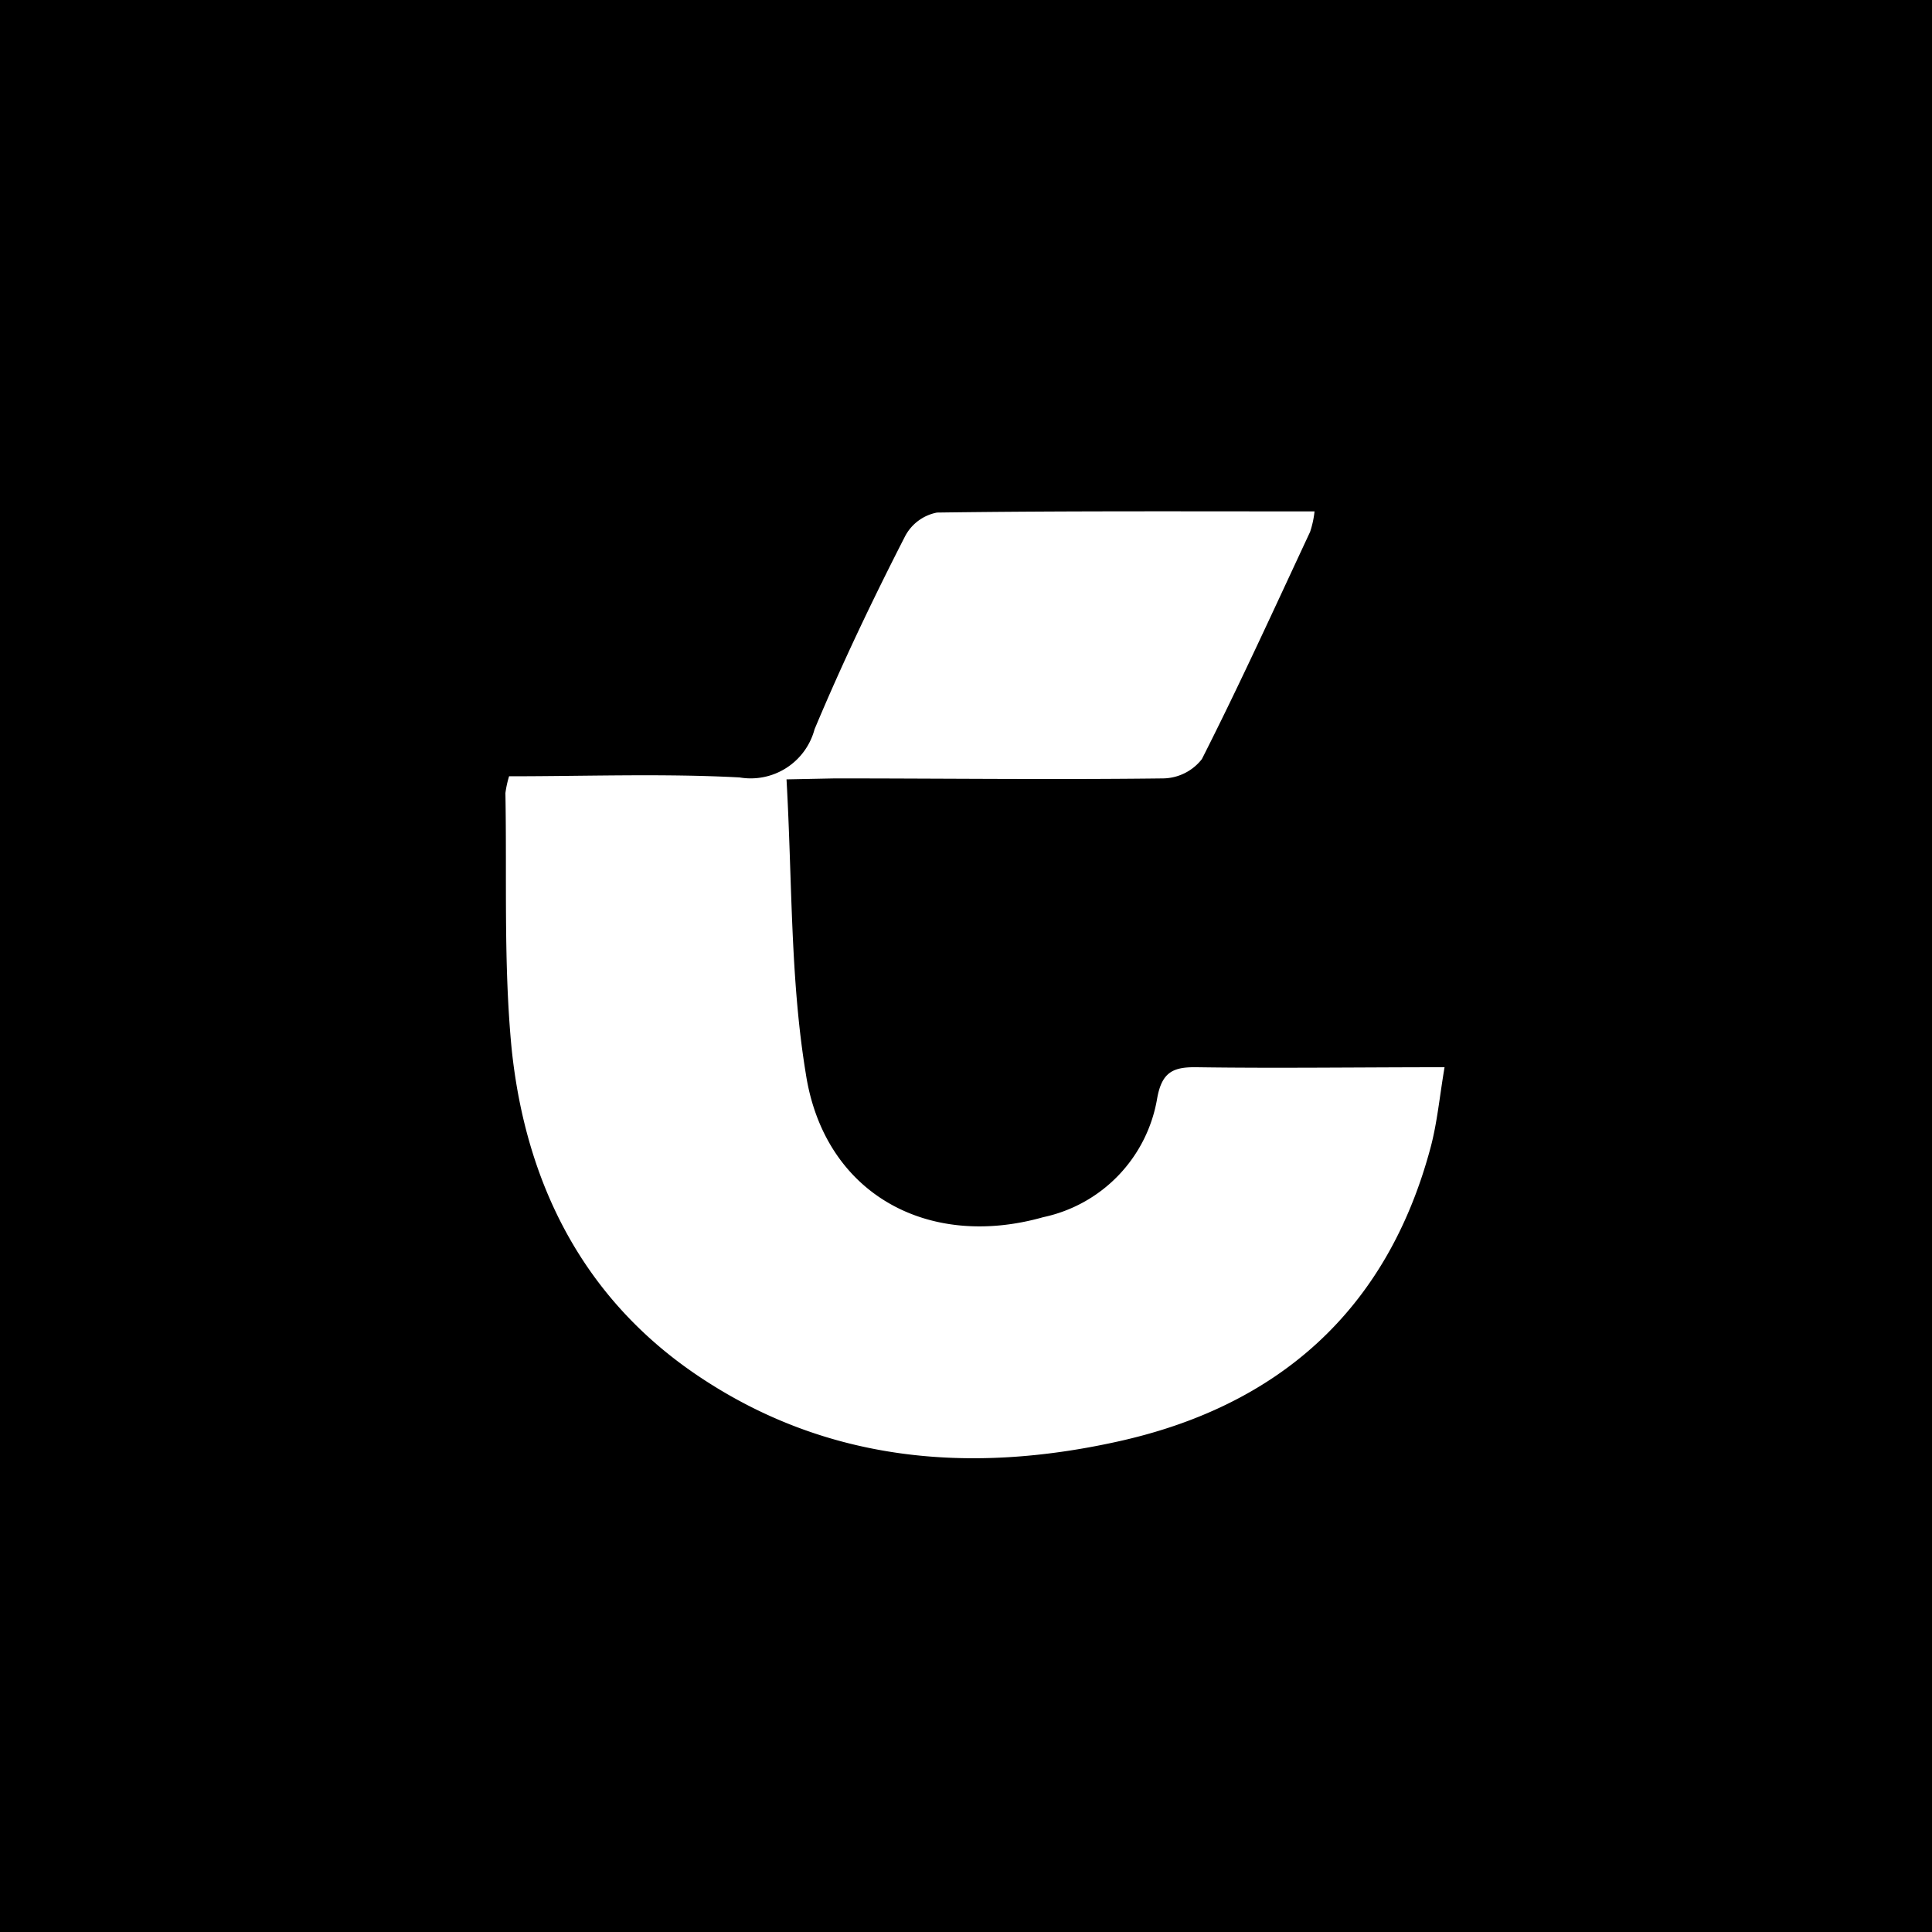
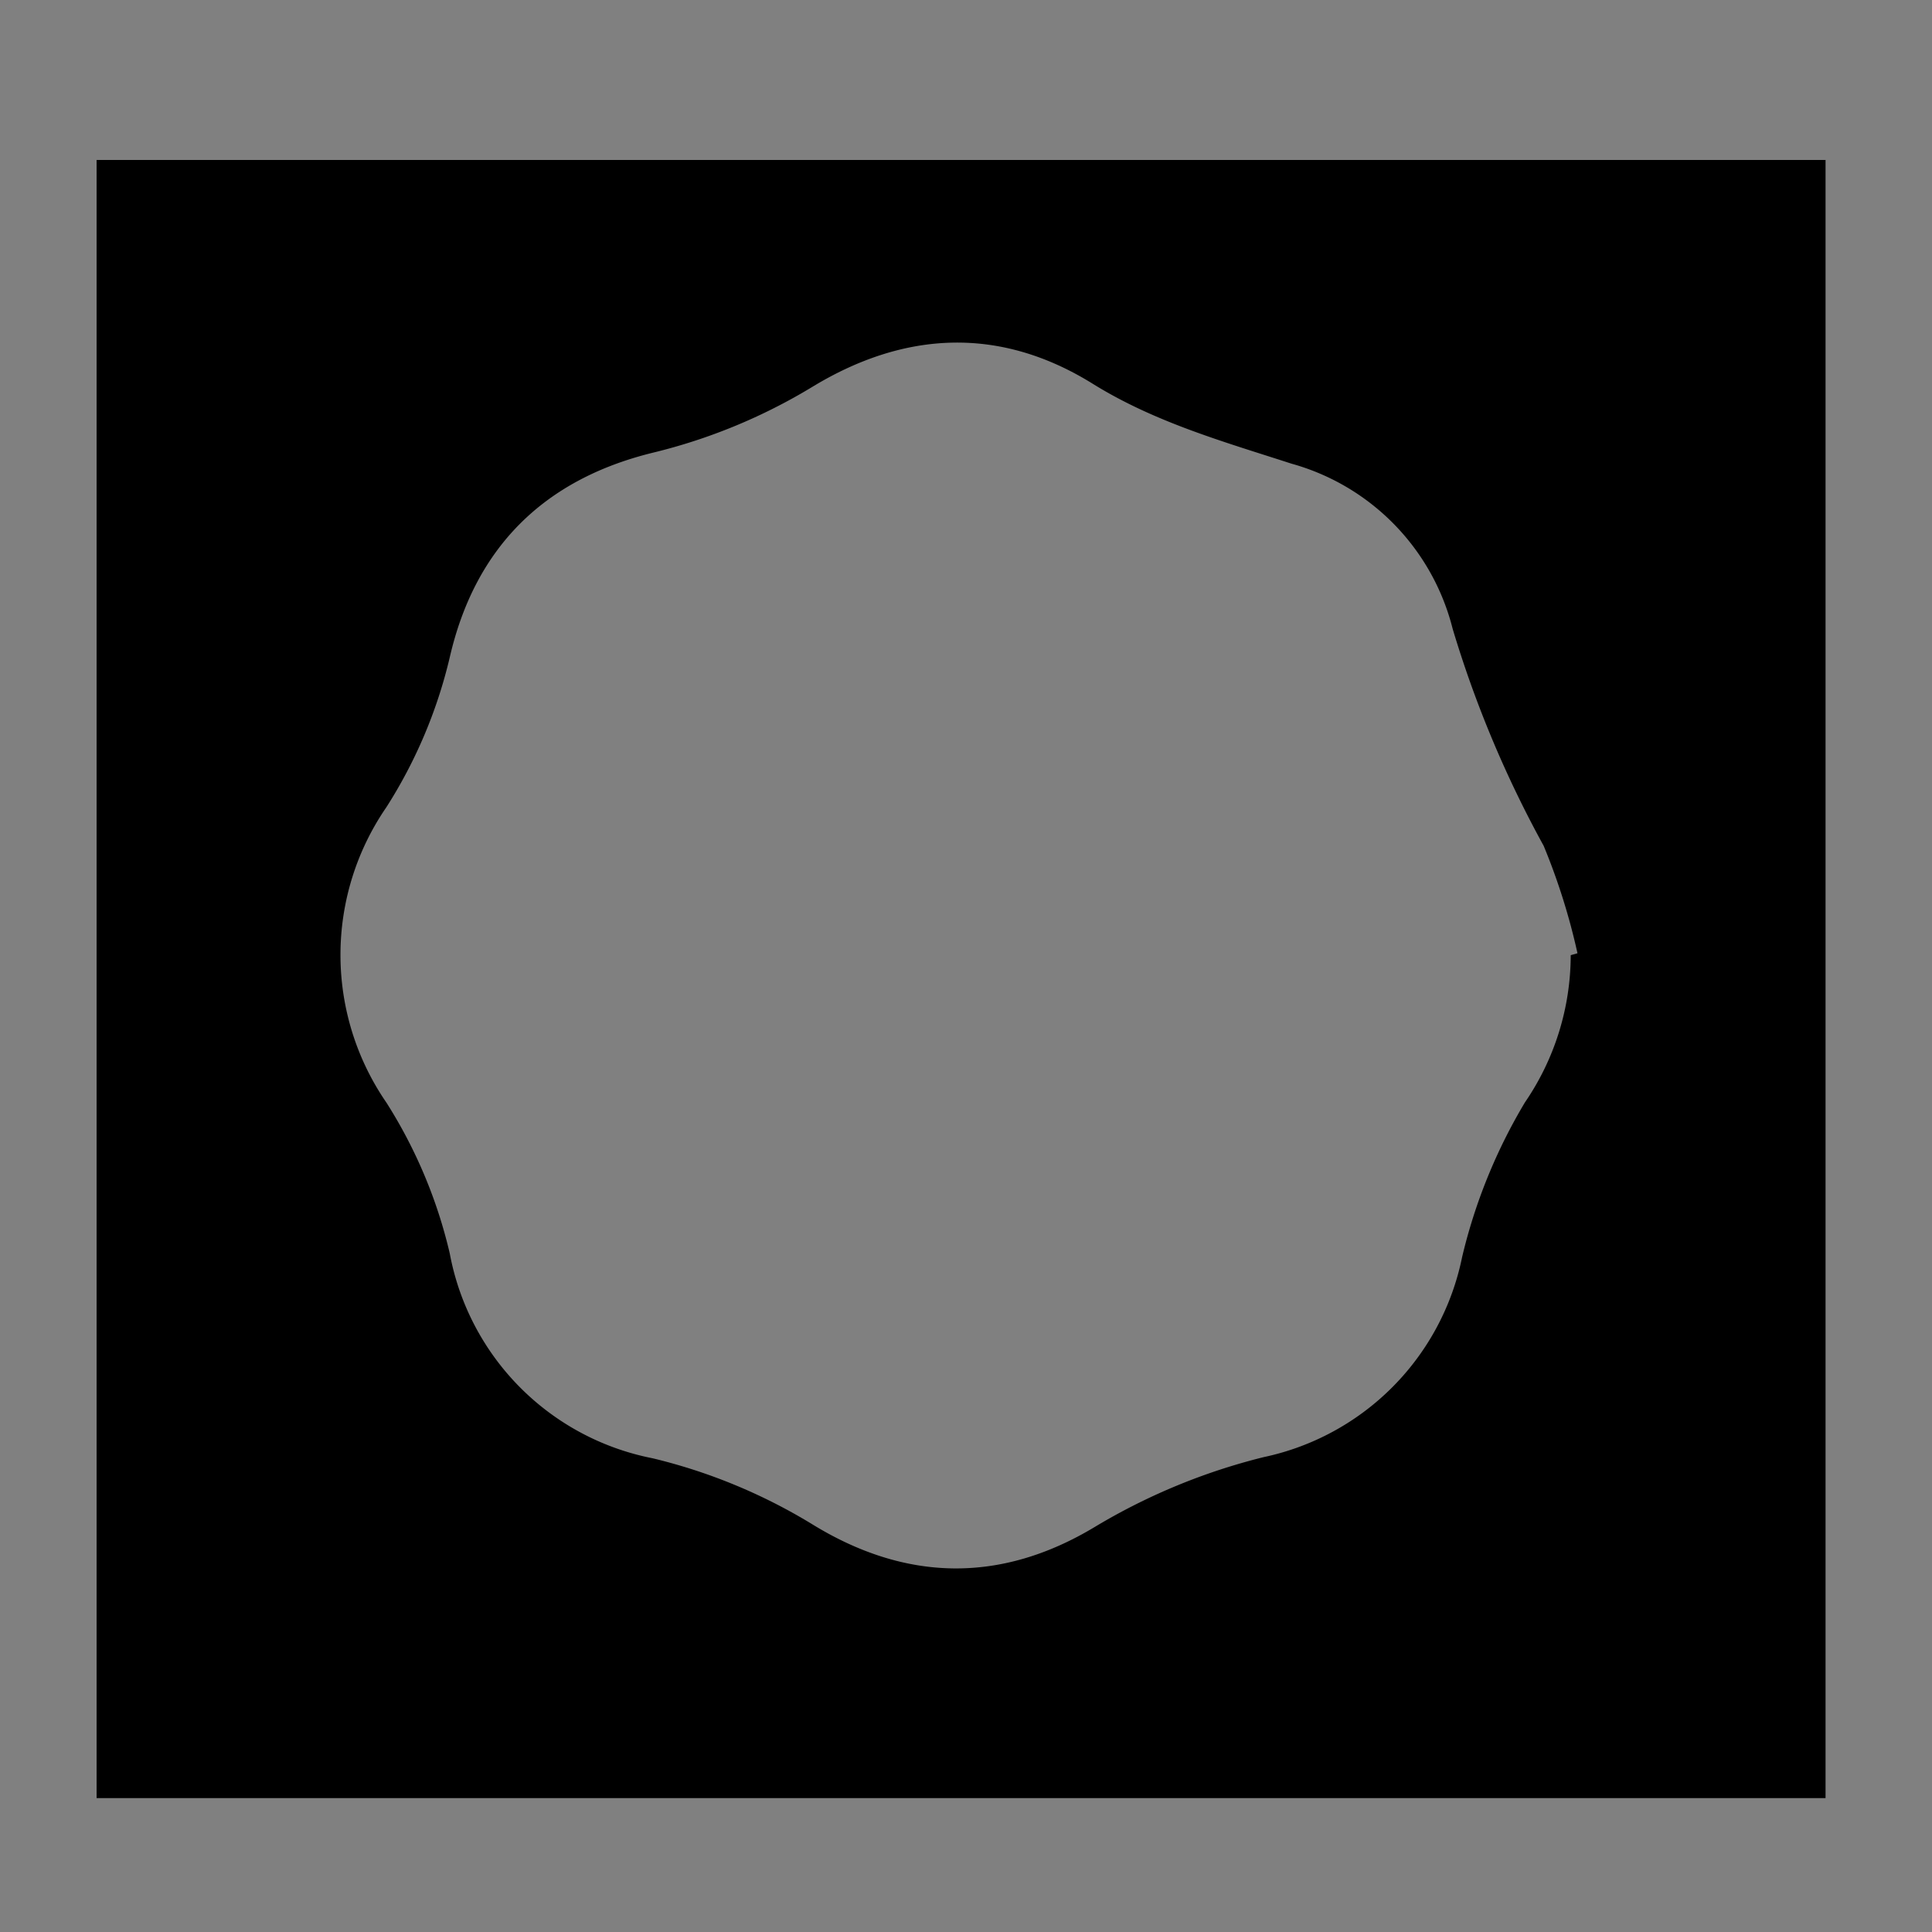
<svg xmlns="http://www.w3.org/2000/svg" id="Layer_1" data-name="Layer 1" viewBox="0 0 100 100">
  <rect x="0" y="0" width="100" height="100" fill="#808080" stroke="none" />
  <defs>
    <style>.cls-1{stroke:#000;stroke-miterlimit:10;}.cls-2{fill:#fff;}</style>
  </defs>
-   <rect class="cls-1" x="0.5" y="0.5" width="99" height="99" />
  <path d="M94.49,93.07H5V8.28H94.49ZM81.3,49.44l.35-.1a33.3,33.3,0,0,0-1.75-5.56,57.64,57.64,0,0,1-4.71-11.23A11.88,11.88,0,0,0,66.85,24c-3.52-1.14-7.07-2.14-10.28-4.13-4.82-3-9.76-2.75-14.55.17a29.13,29.13,0,0,1-8.22,3.39c-5.64,1.38-9.21,4.9-10.52,10.59A25.11,25.11,0,0,1,20,41.78a13.48,13.48,0,0,0,0,15.29,25.23,25.23,0,0,1,3.28,7.81,13.28,13.28,0,0,0,10.5,10.6A28.72,28.72,0,0,1,42,78.87c4.85,3,9.79,3.11,14.69.15a31.81,31.81,0,0,1,8.72-3.6A13.29,13.29,0,0,0,75.68,65.06a28.28,28.28,0,0,1,3.25-8A13.51,13.51,0,0,0,81.3,49.44Z" />
-   <path d="M9.36,10H91V91.61H9.36ZM40.71,40.34h2.5c5.67,0,11.35,0,17,0a2.59,2.59,0,0,0,2-1c2-3.87,3.76-7.82,5.6-11.76a5,5,0,0,0,.23-1.06c-6.61,0-13.08,0-19.54.06a2.37,2.37,0,0,0-1.65,1.22c-1.64,3.3-3.27,6.61-4.69,10a3.42,3.42,0,0,1-3.88,2.49c-3.95-.21-7.93-.06-11.93-.06a5.42,5.42,0,0,0-.19.87c.08,4.41-.1,8.84.32,13.21.67,7.06,3.7,13,9.72,17,6.63,4.43,14,5,21.58,3.37,8.35-1.82,14-6.78,16.26-15.21.35-1.3.47-2.65.73-4.18-4.51,0-8.67,0-12.82,0-1.22,0-1.8.24-2.05,1.58A7.57,7.57,0,0,1,54,63c-6,1.66-11.35-1.27-12.33-7.46C40.9,50.67,41,45.63,40.71,40.34Z" />
-   <path class="cls-2" d="M40.71,40.34c.3,5.29.19,10.33,1,15.24C42.66,61.77,48,64.7,54,63a7.57,7.57,0,0,0,5.9-6.18c.25-1.34.83-1.6,2.05-1.58,4.15.06,8.31,0,12.82,0-.26,1.53-.38,2.88-.73,4.18-2.26,8.43-7.91,13.39-16.26,15.21-7.56,1.66-14.95,1.06-21.58-3.37-6-4-9-10-9.72-17-.42-4.37-.24-8.8-.32-13.21a5.42,5.42,0,0,1,.19-.87c4,0,8-.15,11.93.06a3.42,3.42,0,0,0,3.88-2.49c1.42-3.39,3-6.7,4.69-10a2.37,2.37,0,0,1,1.65-1.22c6.46-.09,12.93-.06,19.54-.06a5,5,0,0,1-.23,1.06c-1.84,3.94-3.64,7.89-5.6,11.76a2.59,2.59,0,0,1-2,1c-5.68.07-11.36,0-17,0Z" />
</svg>